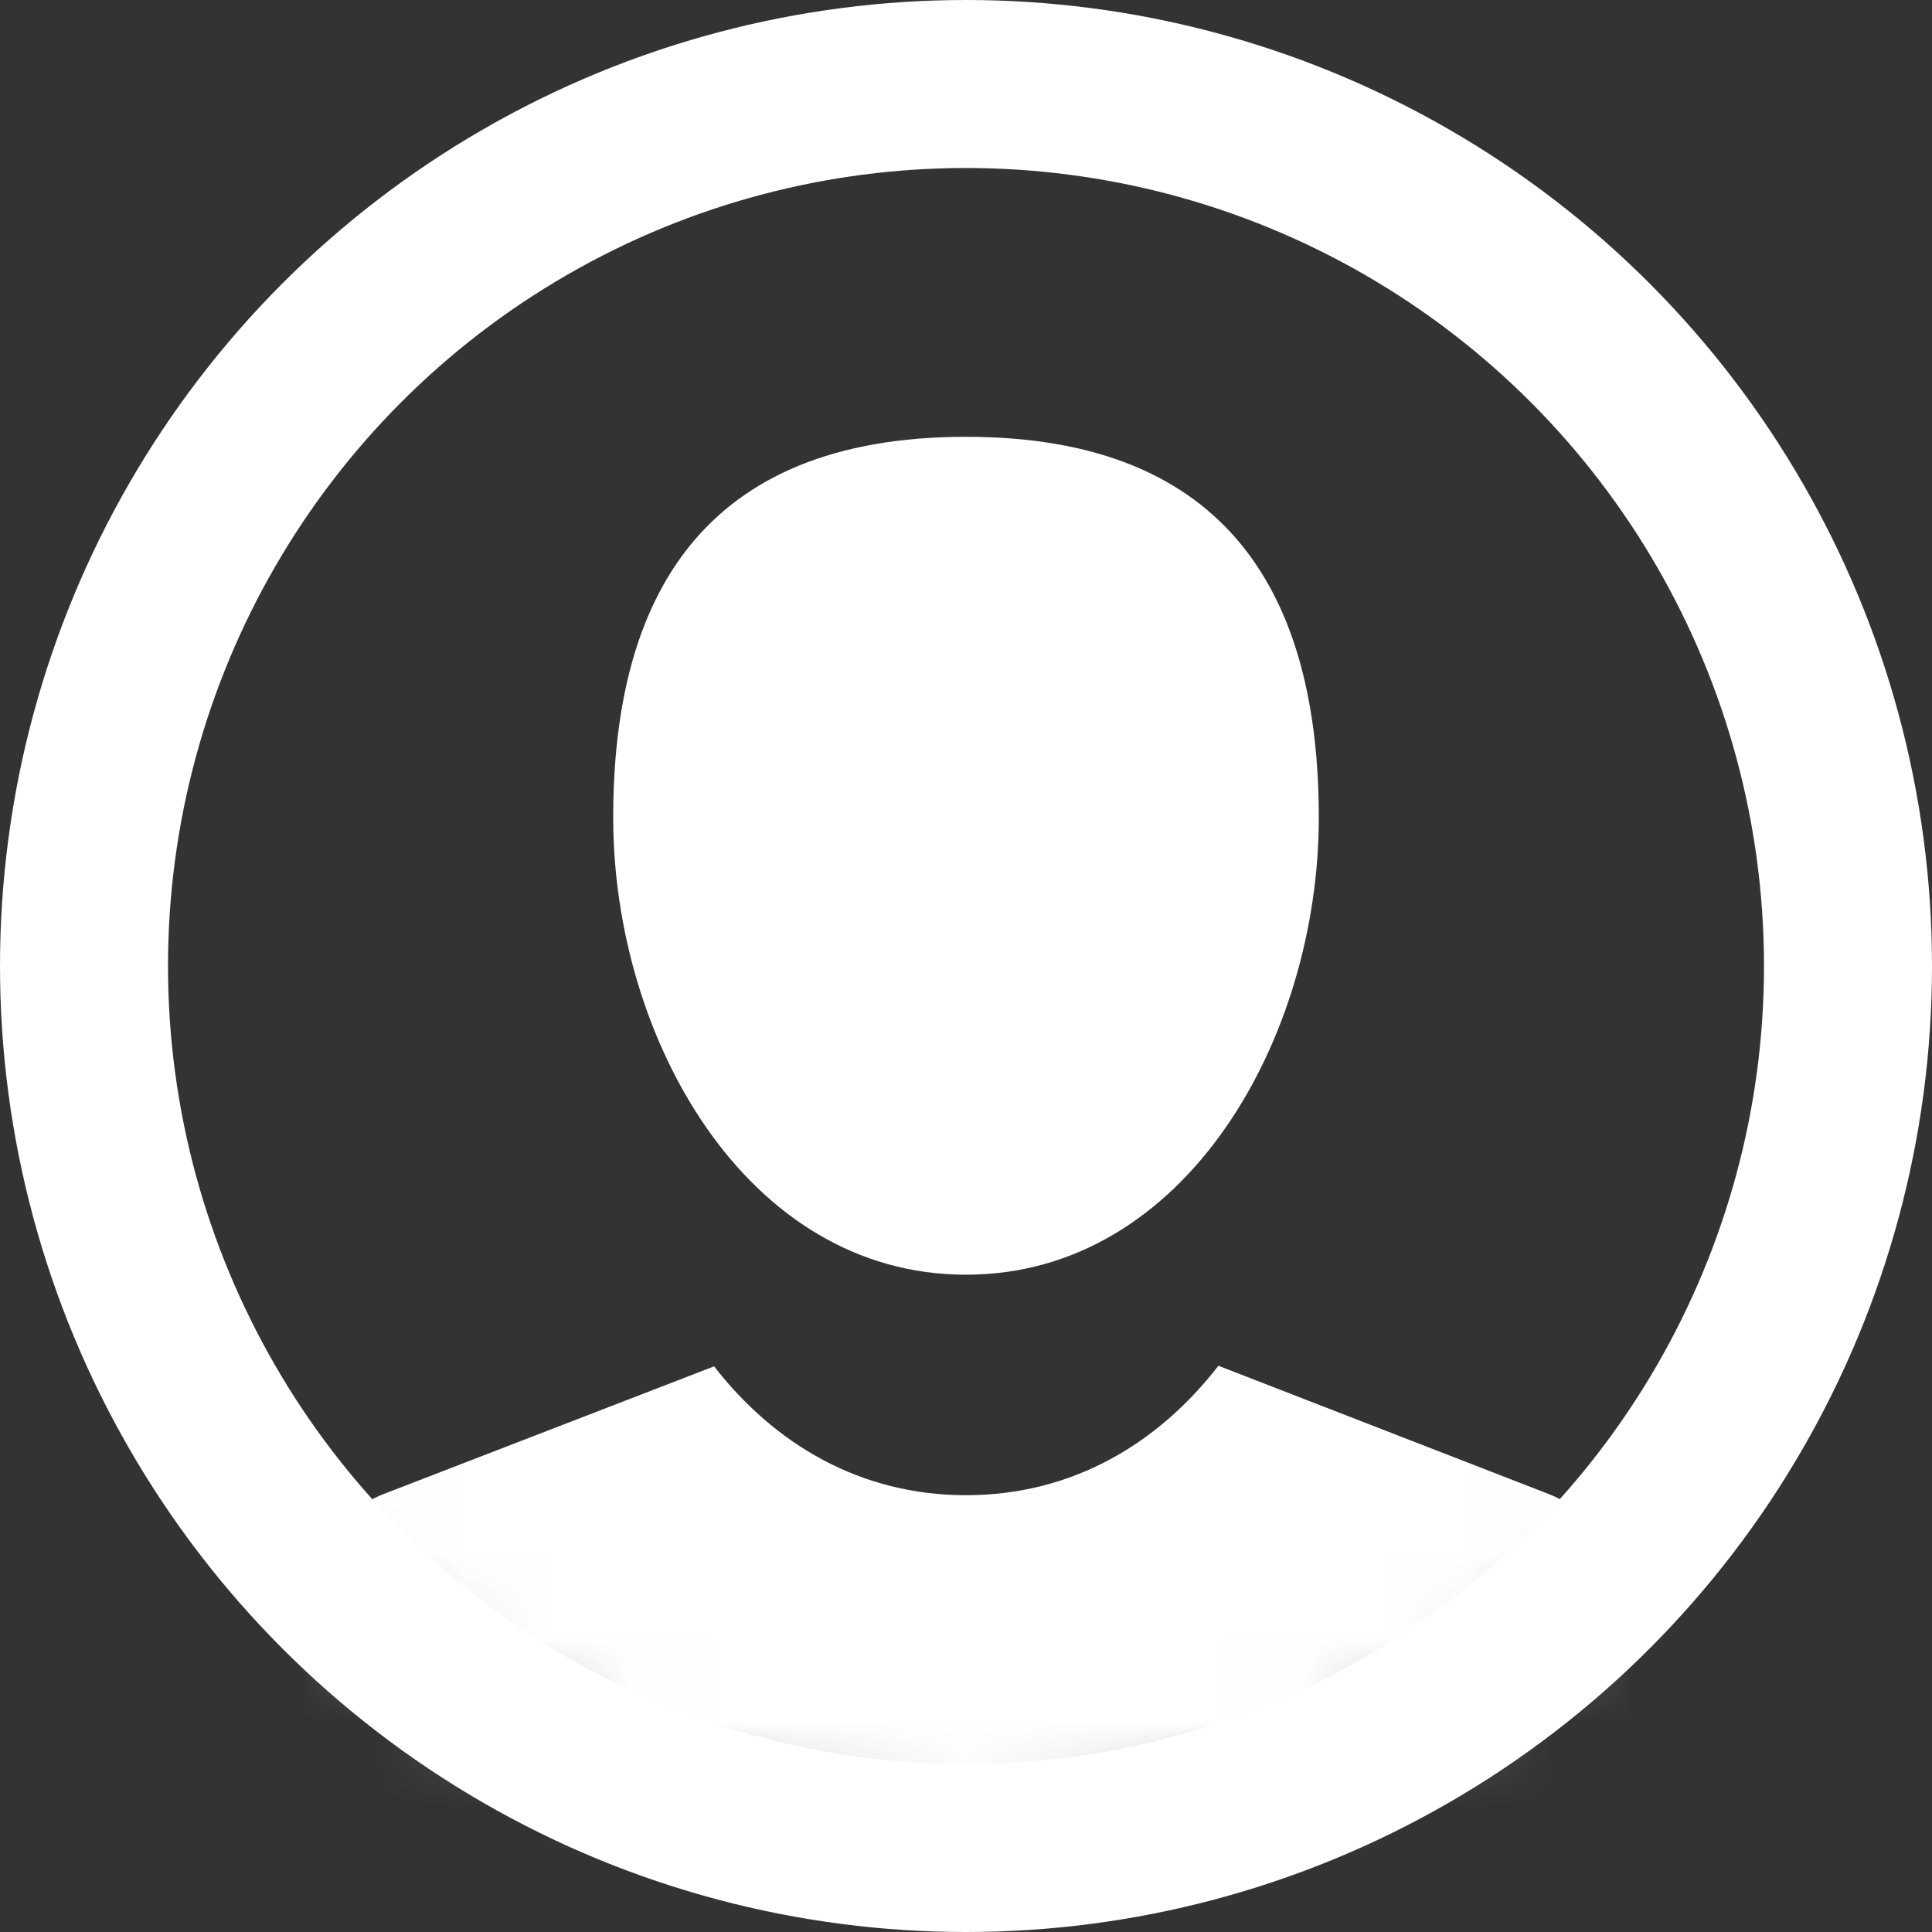
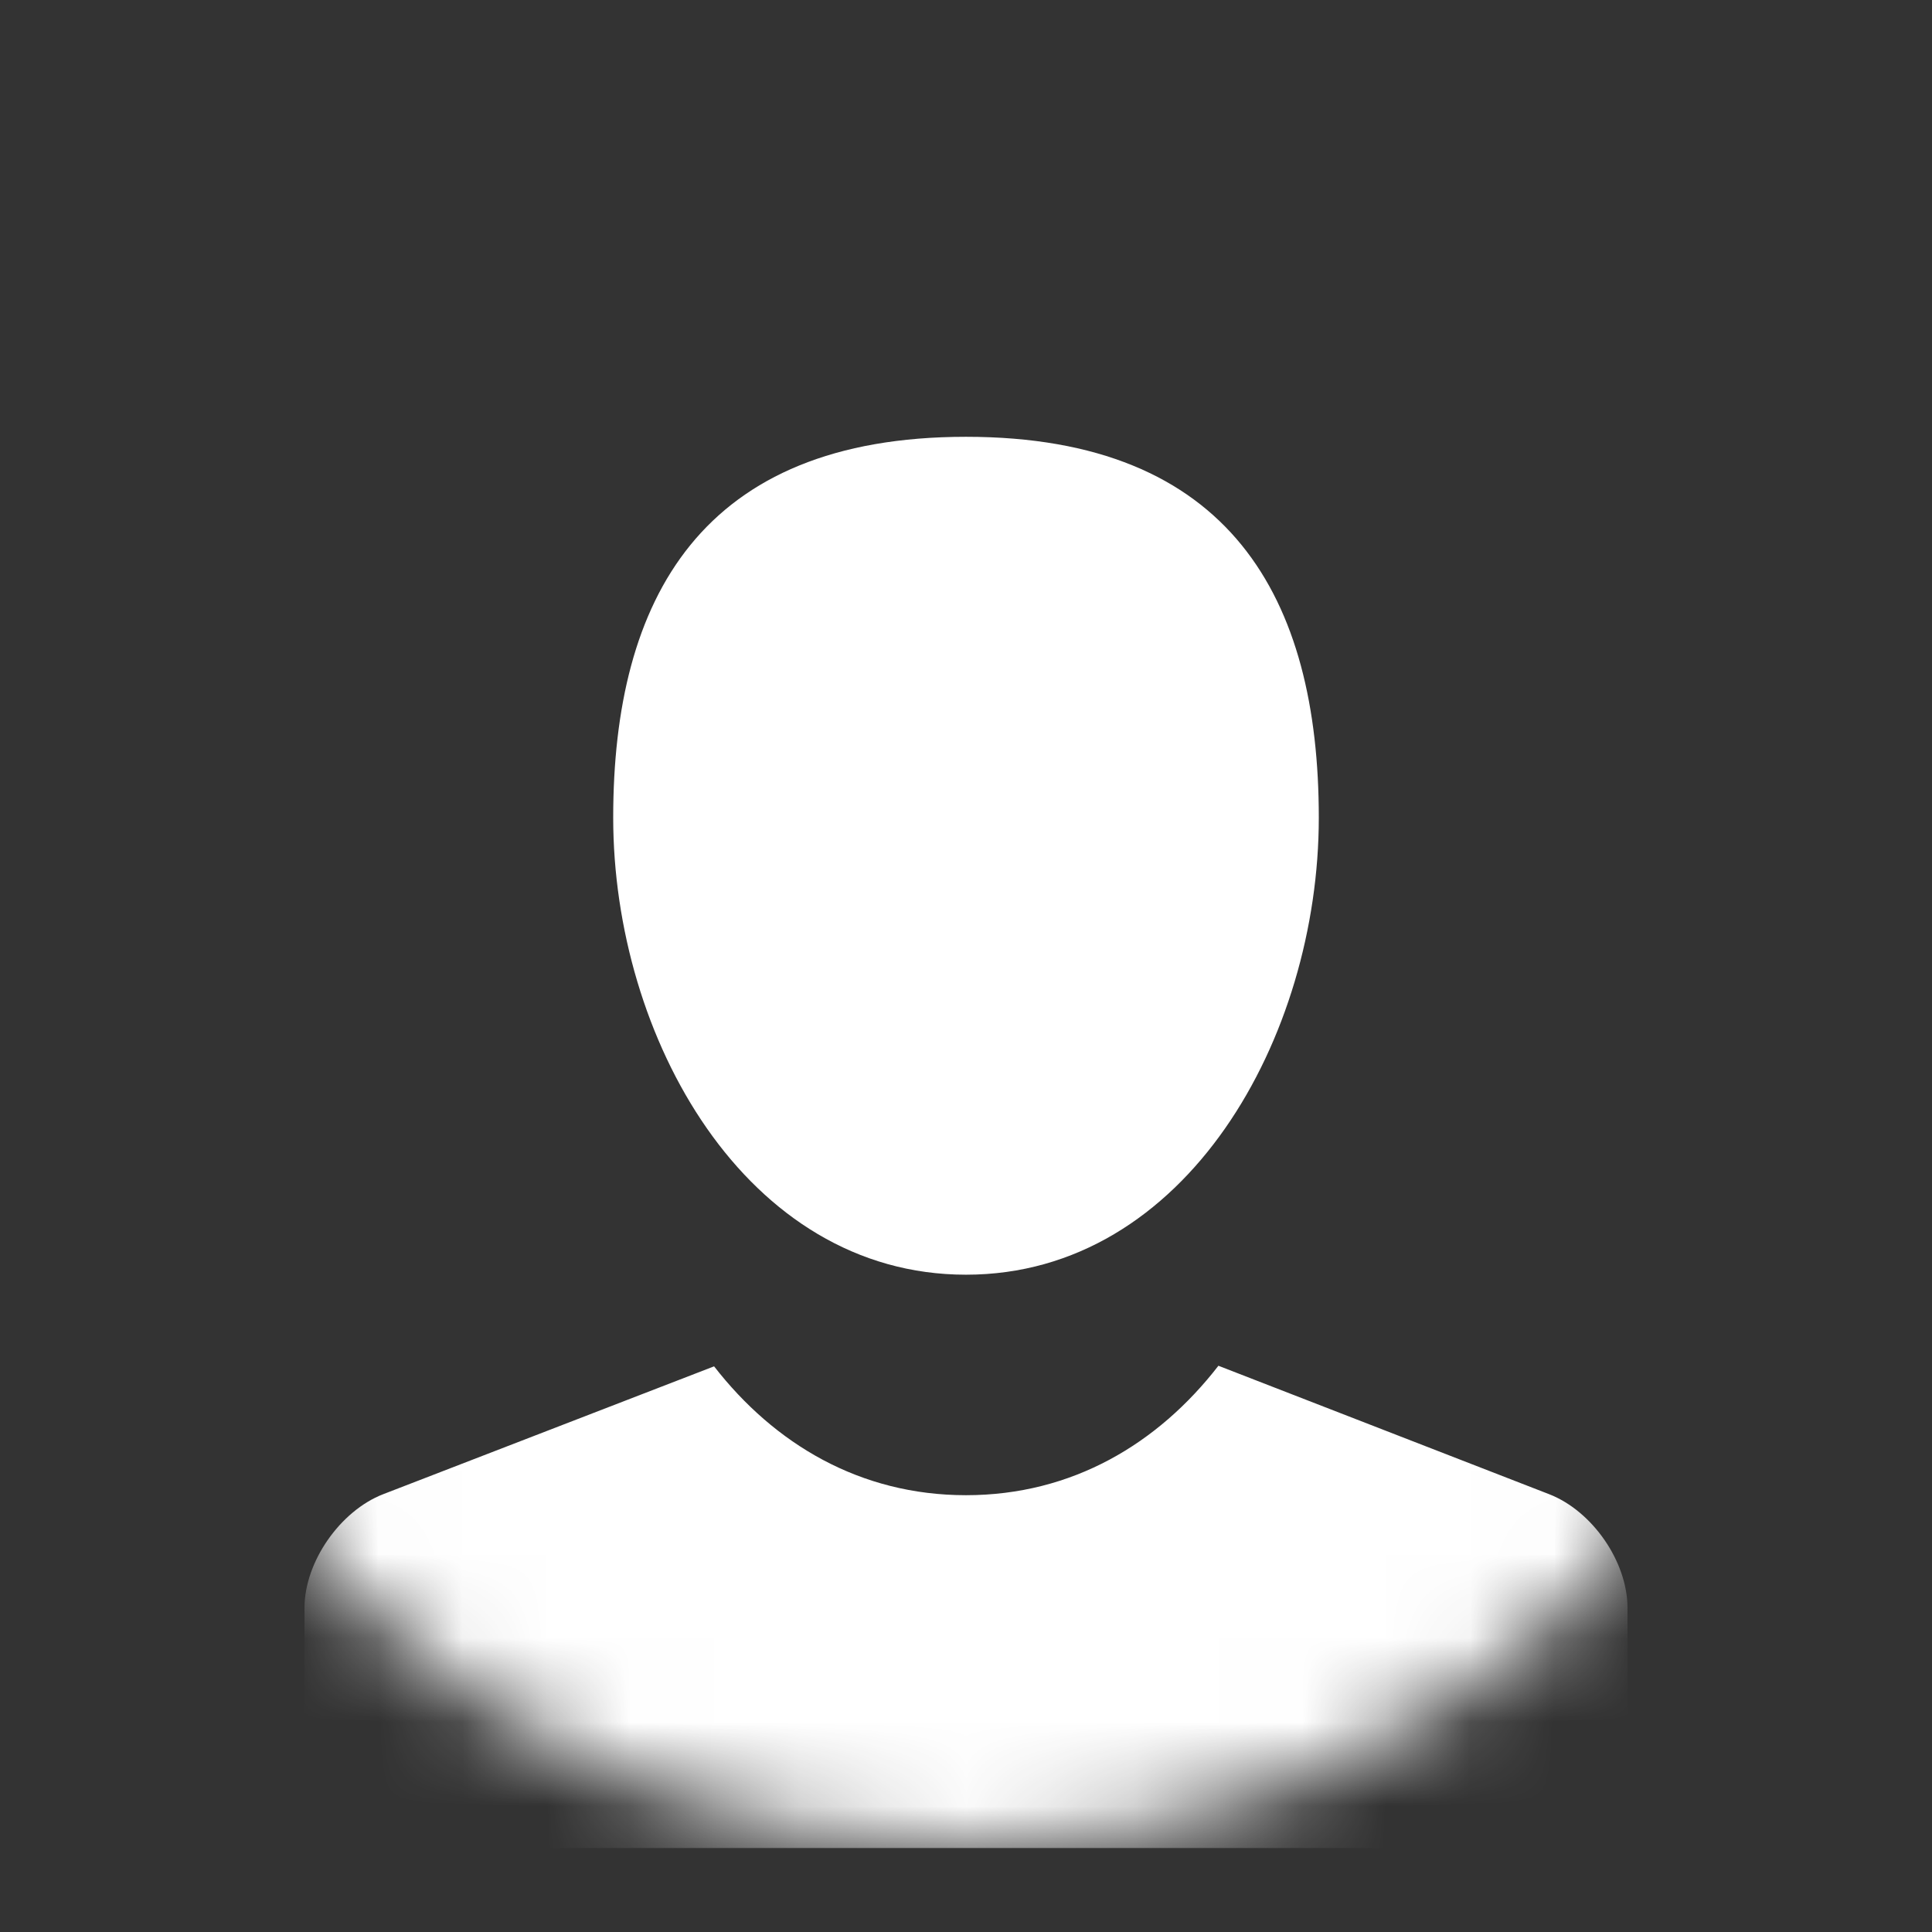
<svg xmlns="http://www.w3.org/2000/svg" xmlns:xlink="http://www.w3.org/1999/xlink" width="23px" height="23px" viewBox="0 0 23 23" version="1.1">
  <rect x="0" y="0" width="23" height="23" fill="#333333" stroke="none" />
  <title>Oval 26 + Profile</title>
  <desc>Created with Sketch.</desc>
  <defs>
    <circle id="path-1" cx="10.5" cy="10.5" r="10.5" />
  </defs>
  <g id="start-here" stroke="none" stroke-width="1" fill="none" fill-rule="evenodd">
    <g id="Large" transform="translate(-916, -20)">
      <g id="Header">
        <g id="Login" transform="translate(917, 21)">
          <g id="Oval-26-+-Profile">
-             <circle id="Oval-26" stroke="#FFFFFF" stroke-width="2" cx="10.5" cy="10.5" r="10.5" />
            <g id="Profile">
              <mask id="mask-2" fill="white">
                <use xlink:href="#path-1" />
              </mask>
              <use id="Mask" xlink:href="#path-1" />
              <path d="M7.501,15.266 L3.562,16.788 C3.05,16.986 2.625,17.594 2.625,18.141 L2.625,20.497 C2.625,20.771 2.852,21 3.131,21 L17.869,21 C18.152,21 18.375,20.775 18.375,20.497 L18.375,18.141 C18.375,17.592 17.957,16.988 17.442,16.788 L13.505,15.259 C12.786,16.187 11.765,16.8 10.5,16.8 C9.238,16.8 8.219,16.19 7.501,15.266 Z M10.5,14.175 C13.125,14.175 14.7,11.344 14.7,8.734 C14.7,6.125 13.65,4.2 10.5,4.2 C7.35,4.2 6.3,6.125 6.3,8.734 C6.3,11.344 7.875,14.175 10.5,14.175 Z" fill="#FFFFFF" mask="url(#mask-2)" />
            </g>
          </g>
        </g>
      </g>
    </g>
  </g>
</svg>